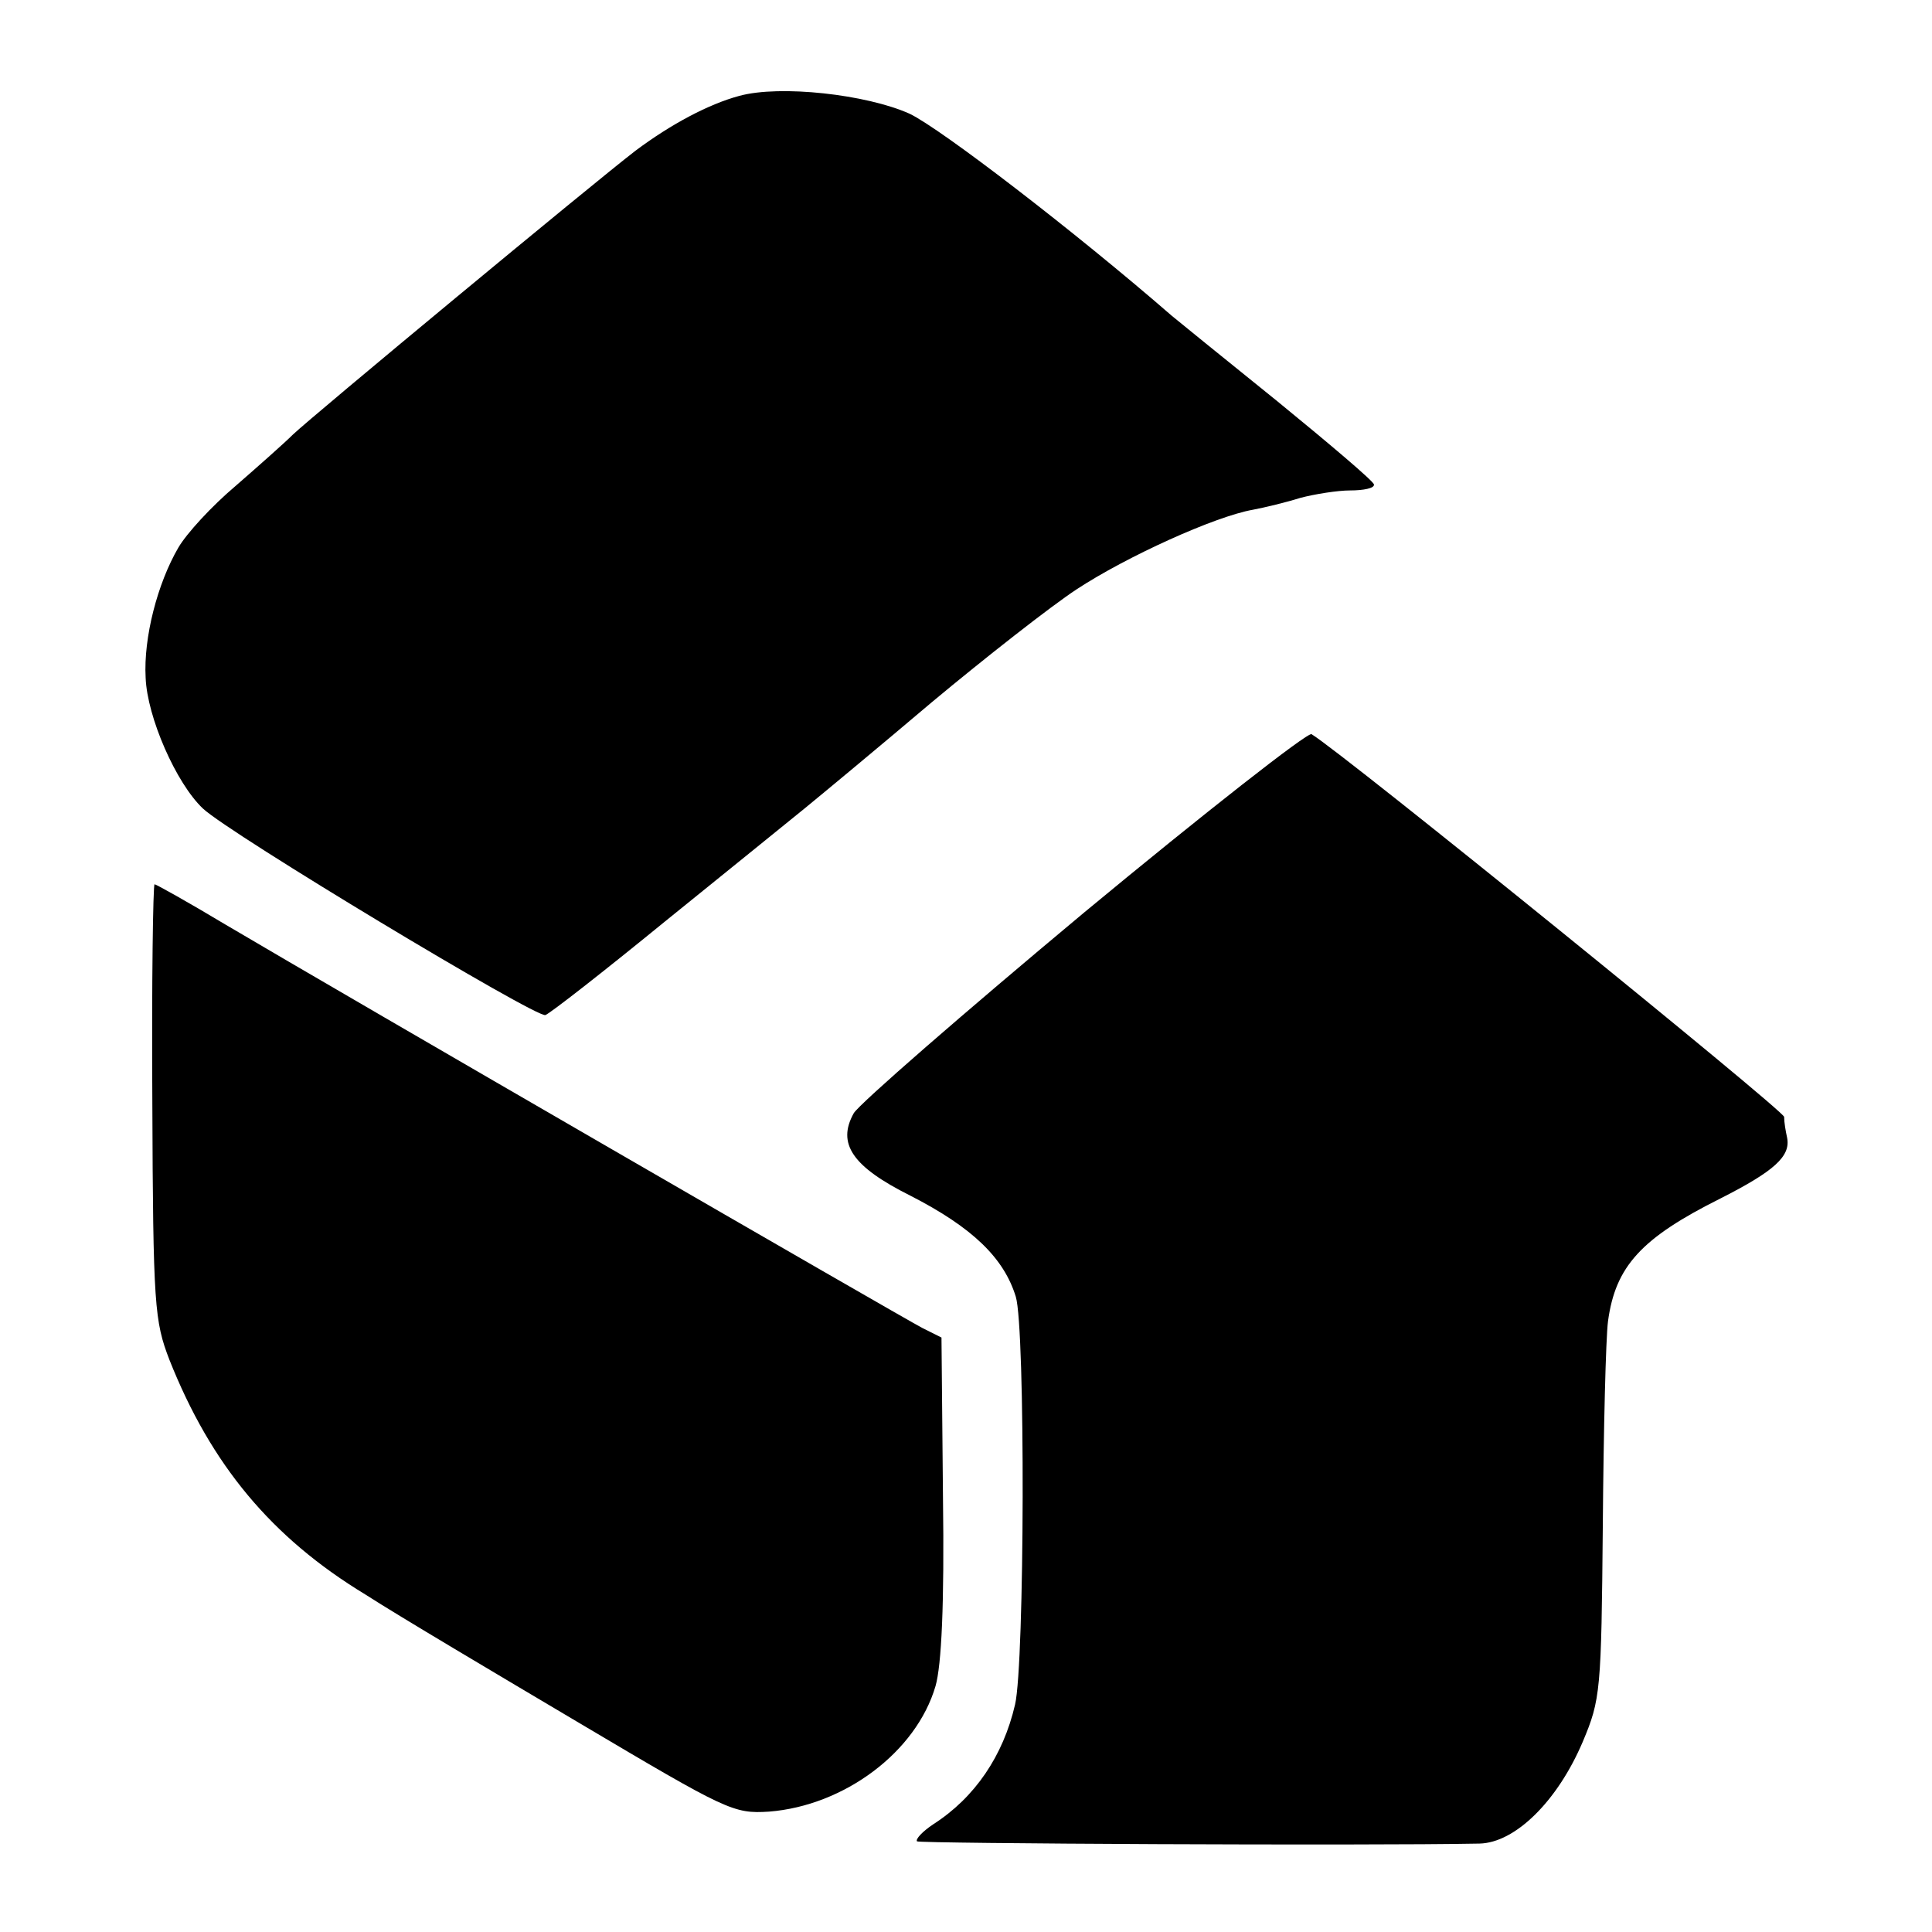
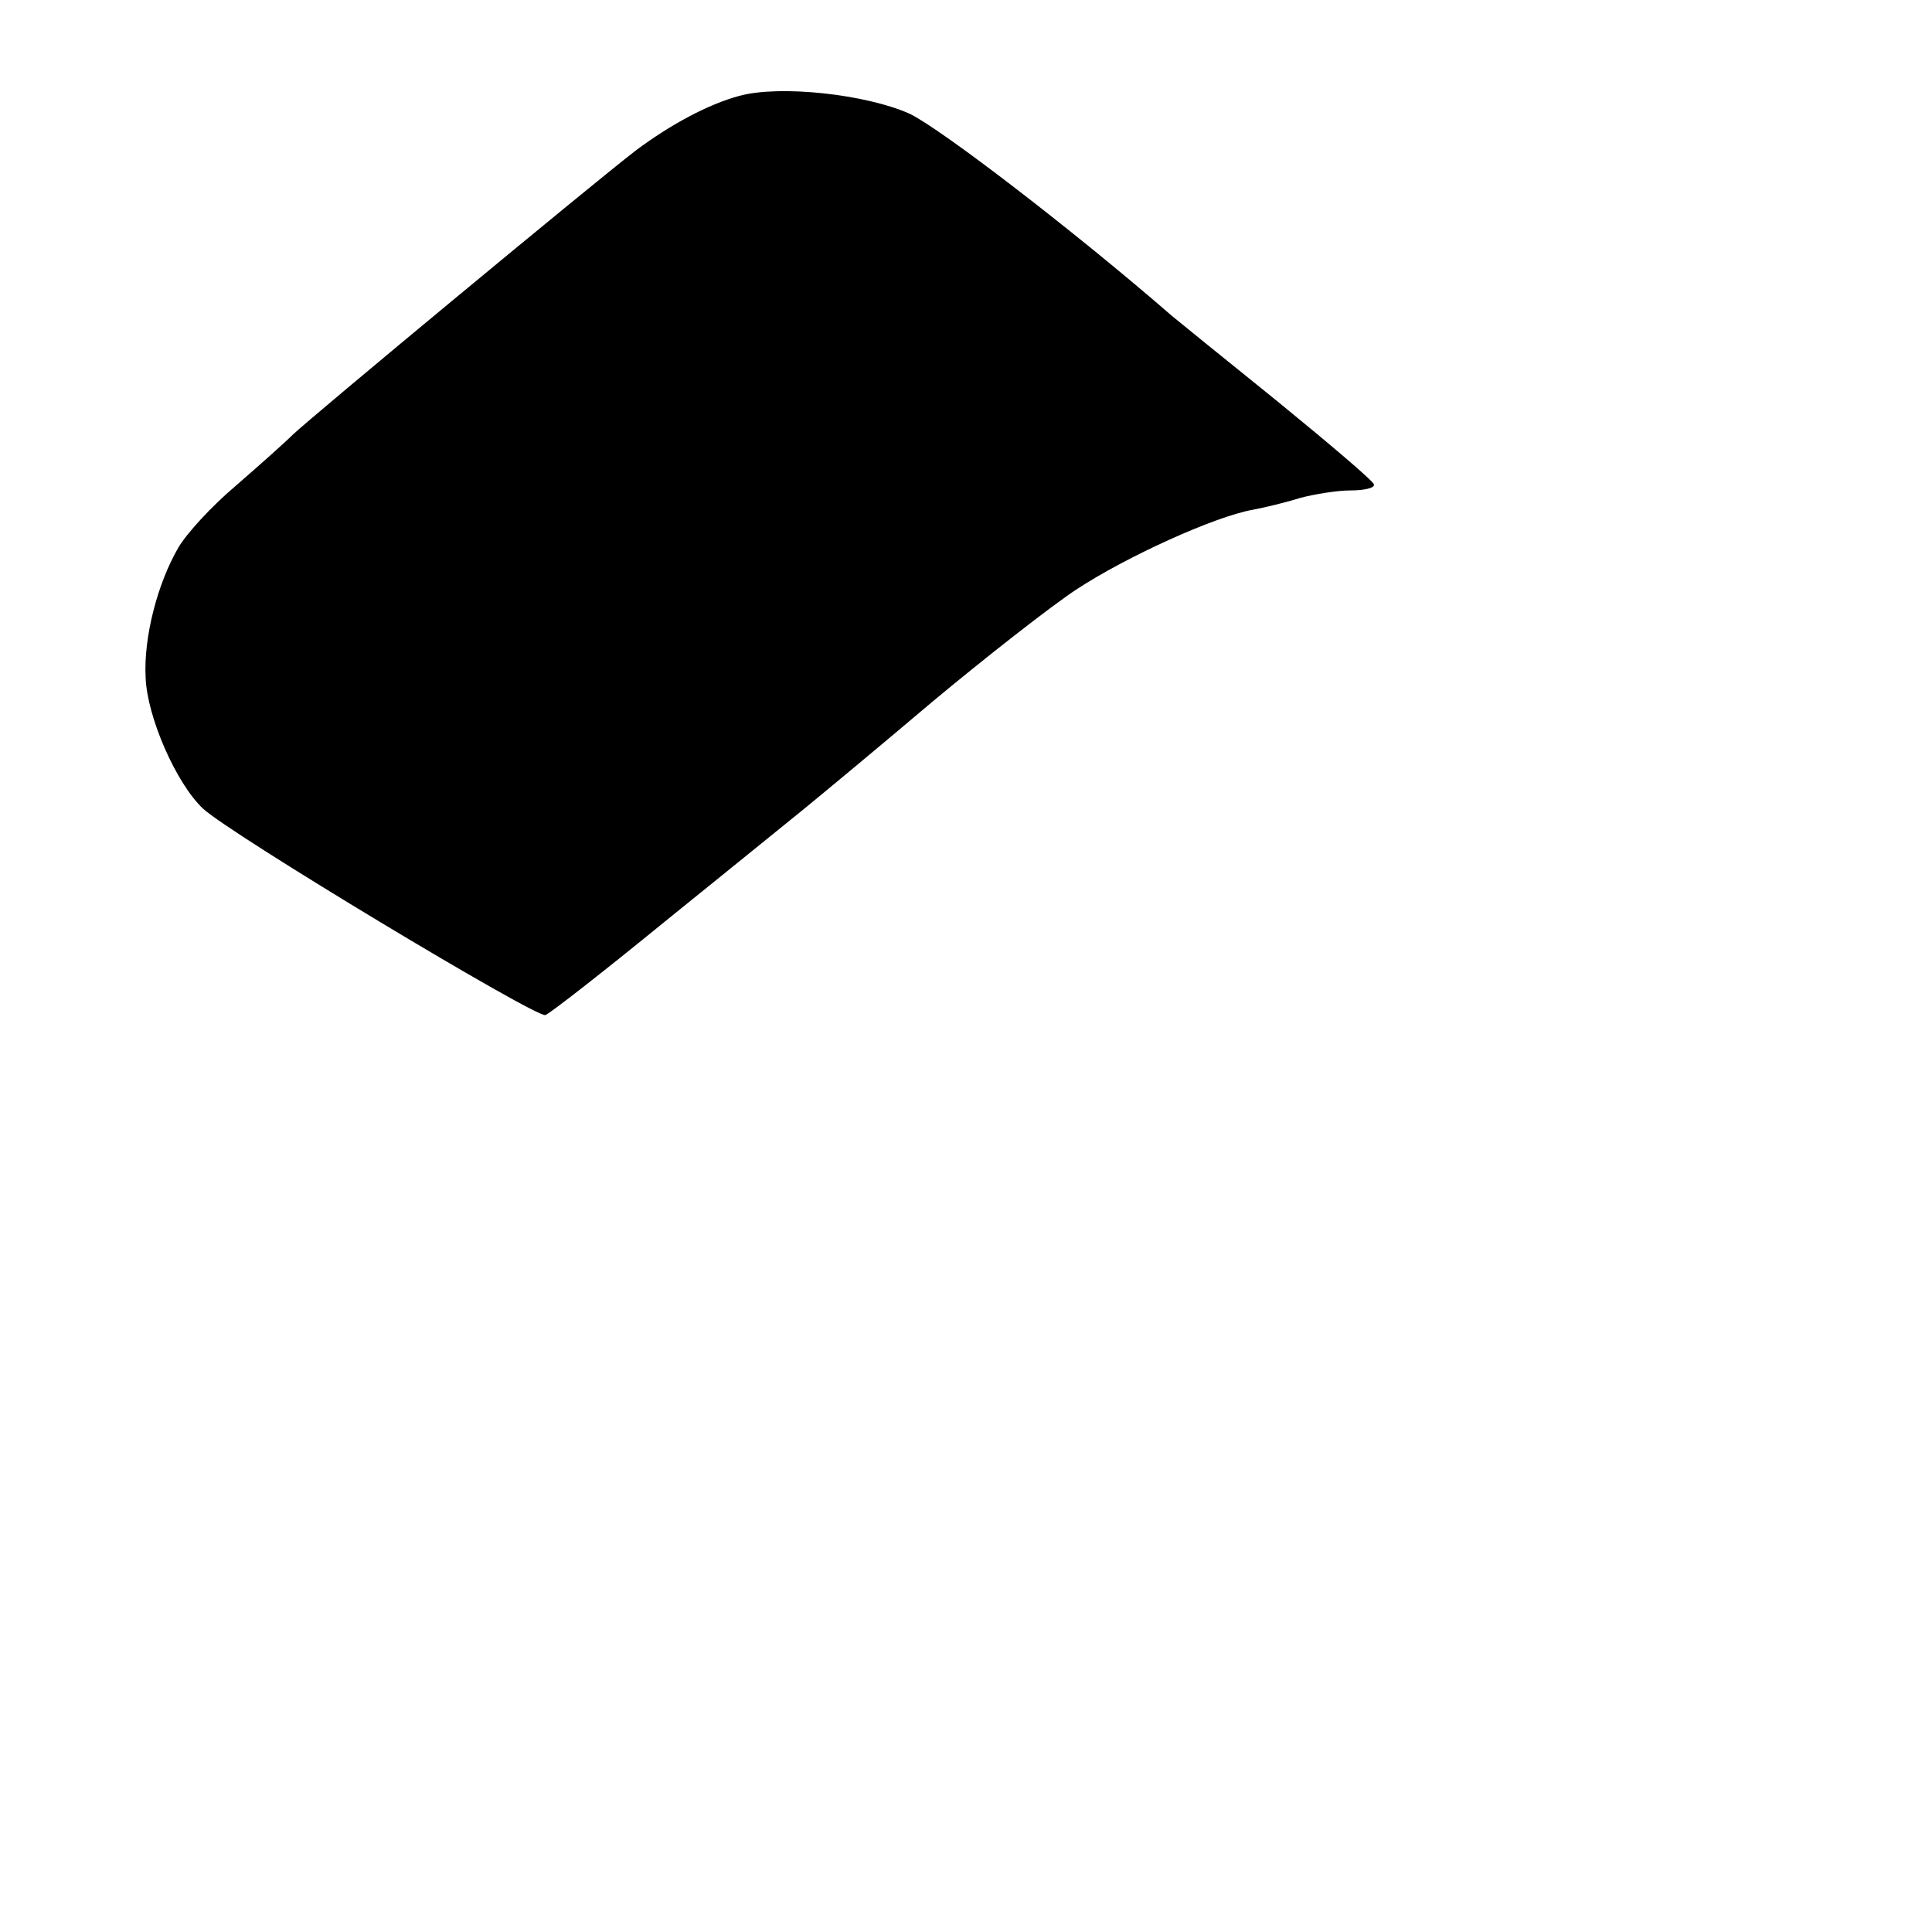
<svg xmlns="http://www.w3.org/2000/svg" version="1.0" width="260pt" height="260pt" viewBox="0 0 260 260" preserveAspectRatio="xMidYMid meet">
  <g transform="translate(0,260) scale(0.1,-0.1)" fill="#000000" stroke="none">
    <path d="M995 2471 c-41 -11 -92 -38 -140 -74 -56 -43 -436 -358 -461 -382 -11 -11 -46 -42 -77 -69 -32 -27 -66 -64 -77 -83 -28 -48 -47 -121 -44 -175 2 -53 41 -142 77 -176 36 -34 450 -283 461 -278 6 2 79 59 161 126 83 67 168 136 189 153 22 18 98 81 170 142 72 60 160 129 195 152 67 44 186 98 237 107 16 3 45 10 64 16 19 5 50 10 67 10 18 0 33 3 32 8 0 4 -59 54 -130 112 -72 58 -136 110 -142 115 -130 113 -311 252 -353 272 -58 26 -174 39 -229 24z" />
-     <path d="M1459 1372 c-163 -136 -302 -257 -310 -270 -23 -41 -2 -72 76 -111 84 -43 126 -84 142 -136 13 -42 12 -494 -1 -549 -16 -69 -54 -125 -110 -161 -15 -10 -24 -20 -22 -23 4 -3 603 -6 757 -3 48 1 105 57 139 137 24 57 25 68 27 292 1 128 4 251 7 274 10 74 45 112 151 165 73 37 95 57 90 82 -2 9 -4 21 -4 28 -1 9 -593 489 -636 515 -5 3 -143 -105 -306 -240z" />
-     <path d="M205 1118 c1 -276 3 -296 23 -348 56 -141 137 -239 264 -316 45 -29 175 -106 288 -173 199 -118 207 -122 255 -119 101 8 198 80 224 169 8 28 12 109 10 255 l-2 214 -26 13 c-27 14 -774 446 -938 543 -50 30 -93 54 -95 54 -2 0 -4 -132 -3 -292z" />
  </g>
</svg>